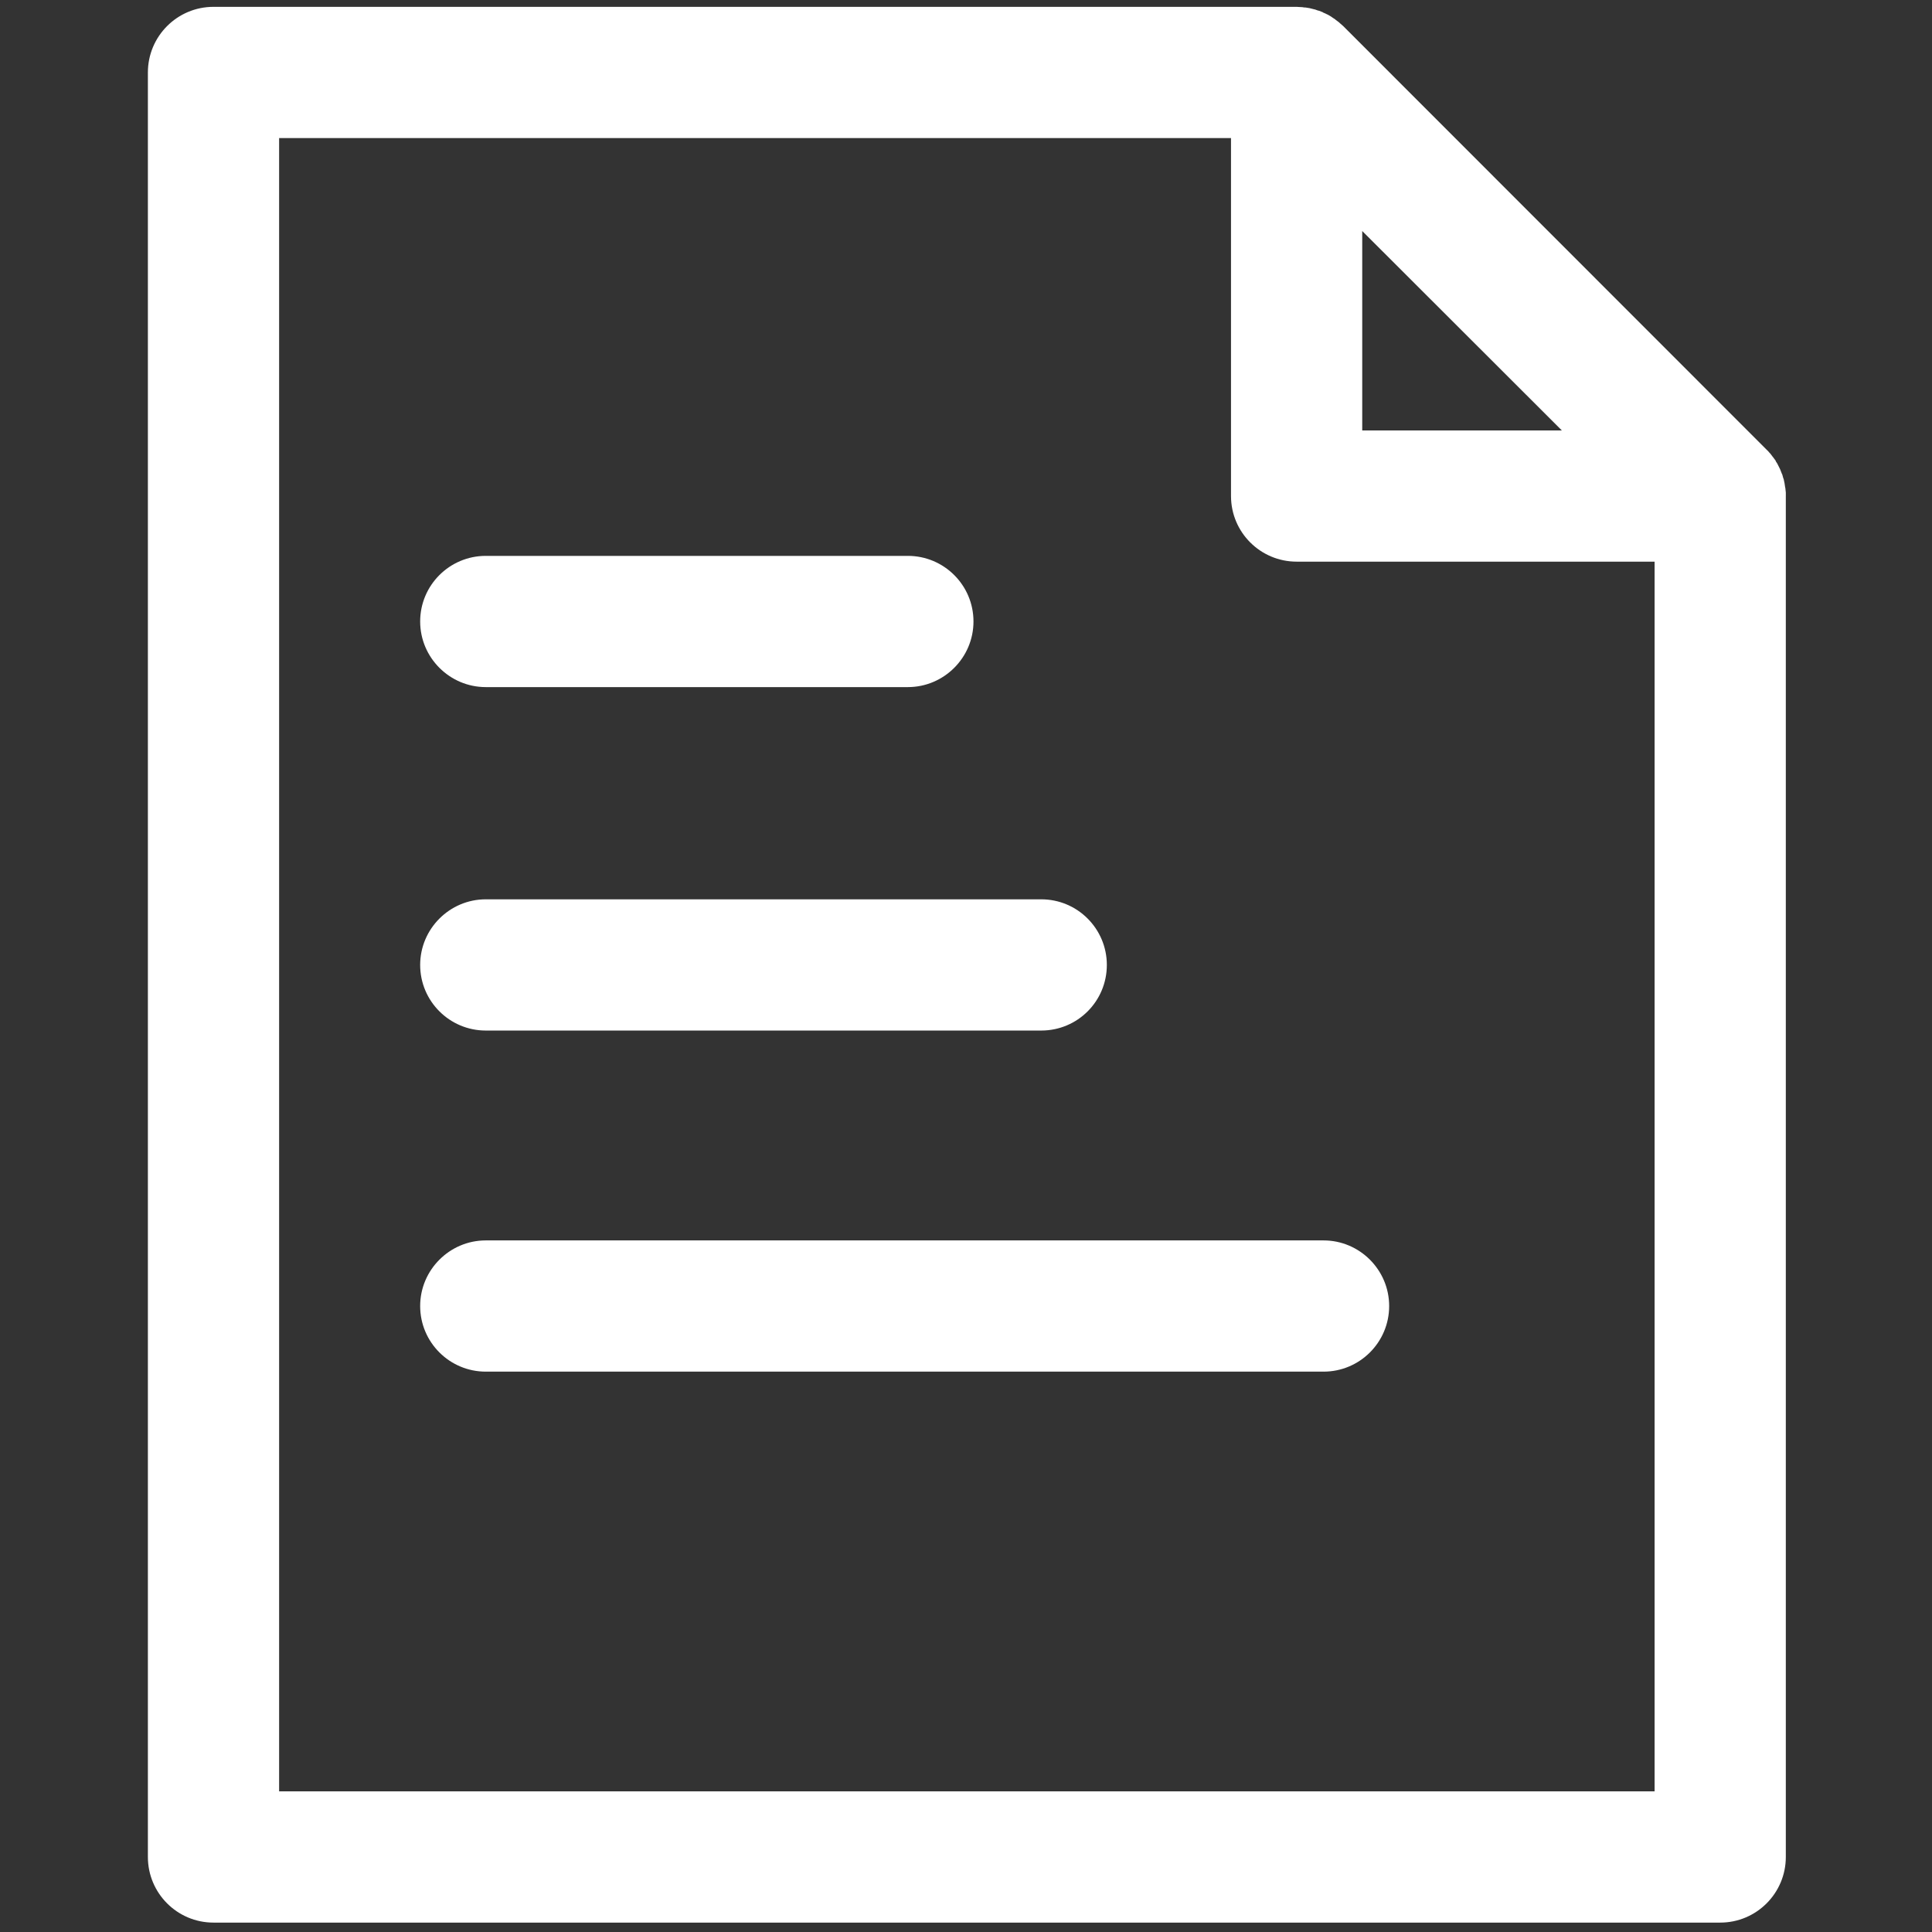
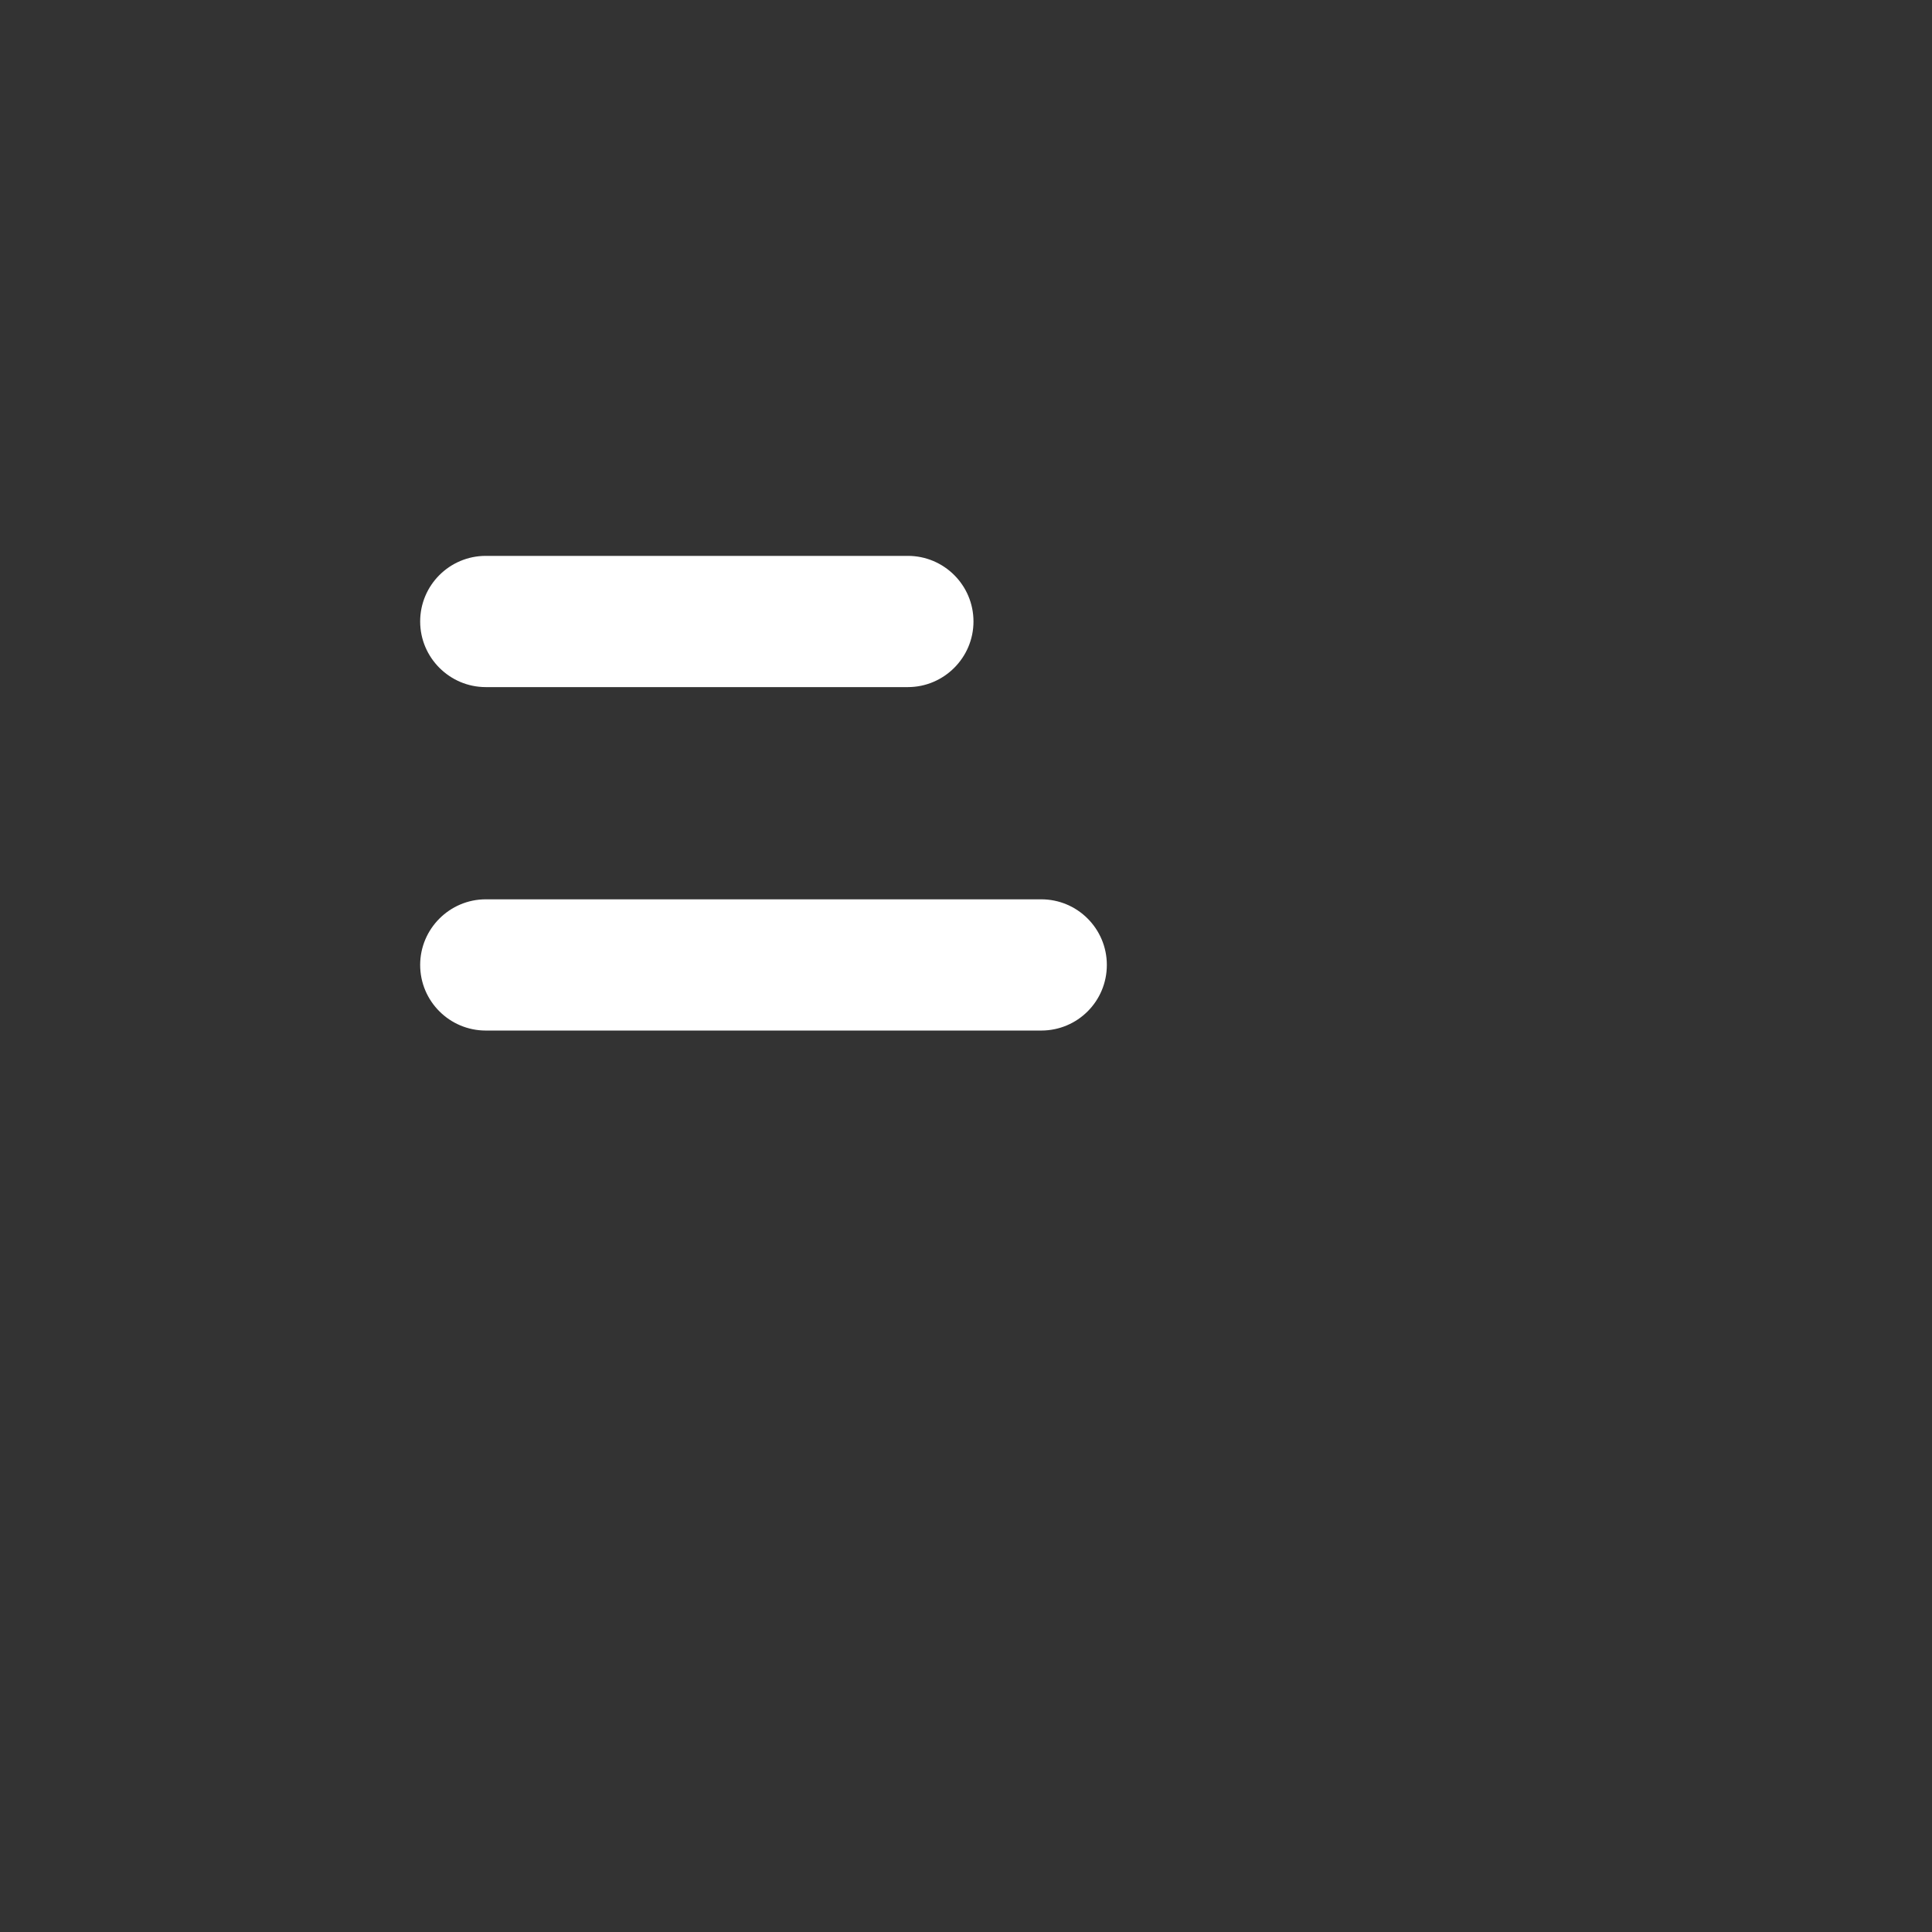
<svg xmlns="http://www.w3.org/2000/svg" version="1.2" viewBox="0 0 904 904" width="96" height="96">
  <rect x="0" y="0" width="904" height="904" fill="#333333" stroke="none" />
  <title>ic_news_white-svg</title>
  <style>
		.s0 { fill: #ffffff } 
	</style>
-   <path id="Layer" fill-rule="evenodd" class="s0" d="m835.6 232.1v636.8c0 16.9-13.7 30.7-30.7 30.7h-705c-17 0-30.7-13.8-30.7-30.7v-835c0-16.9 13.7-30.7 30.7-30.7h506.8q0.8 0 1.6 0.1 0.1 0 0.1 0 1 0 1.9 0.2 0.2 0 0.5 0 0.9 0.1 1.9 0.3 0 0 0 0 1 0.2 2 0.5 0.2 0.1 0.5 0.1 0.8 0.3 1.7 0.6 0.1 0 0.2 0 0.9 0.4 1.8 0.7 0.2 0.2 0.5 0.3 0.8 0.3 1.5 0.7 0.2 0.1 0.3 0.1 0.8 0.5 1.7 1 0.2 0.2 0.4 0.3 0.8 0.5 1.5 1 0.1 0.1 0.2 0.2 0.8 0.6 1.6 1.2 0.2 0.2 0.3 0.3 0.8 0.7 1.6 1.4l198.1 198.2q0.8 0.7 1.4 1.5 0.2 0.2 0.4 0.4 0.6 0.8 1.2 1.6 0.1 0 0.1 0.1 0.6 0.8 1.1 1.5 0.1 0.3 0.2 0.5 0.6 0.8 1 1.7 0.1 0.1 0.1 0.2 0.4 0.8 0.8 1.6 0.1 0.2 0.2 0.5 0.4 0.9 0.7 1.8 0.1 0.1 0.1 0.1 0.3 0.9 0.5 1.8 0.1 0.3 0.2 0.5 0.2 0.9 0.4 1.9 0 0 0 0 0.2 1 0.3 2 0.1 0.2 0.1 0.5 0.1 0.9 0.2 1.9 0 0 0 0.1 0 0.7 0 1.5zm-61.4 606.1v-575.4h-167.5c-16.9 0-30.7-13.7-30.7-30.7v-167.5h-445.4v773.6zm-136.8-636.8h93.4l-93.4-93.3z" />
  <path id="Layer" class="s0" d="m227.3 321.5h197.5c16.9 0 30.7-13.8 30.7-30.7 0-17-13.8-30.7-30.7-30.7h-197.5c-16.9 0-30.7 13.7-30.7 30.7 0 16.9 13.8 30.7 30.7 30.7z" />
  <path id="Layer" class="s0" d="m227.3 482.2h259.9c17 0 30.7-13.7 30.7-30.7 0-16.9-13.7-30.7-30.7-30.7h-259.9c-16.9 0-30.7 13.8-30.7 30.7 0 17 13.8 30.7 30.7 30.7z" />
-   <path id="Layer" class="s0" d="m619.3 580.4h-392c-16.9 0-30.7 13.8-30.7 30.7 0 17 13.8 30.7 30.7 30.7h392c16.9 0 30.7-13.7 30.7-30.7 0-16.9-13.8-30.7-30.7-30.7z" />
</svg>